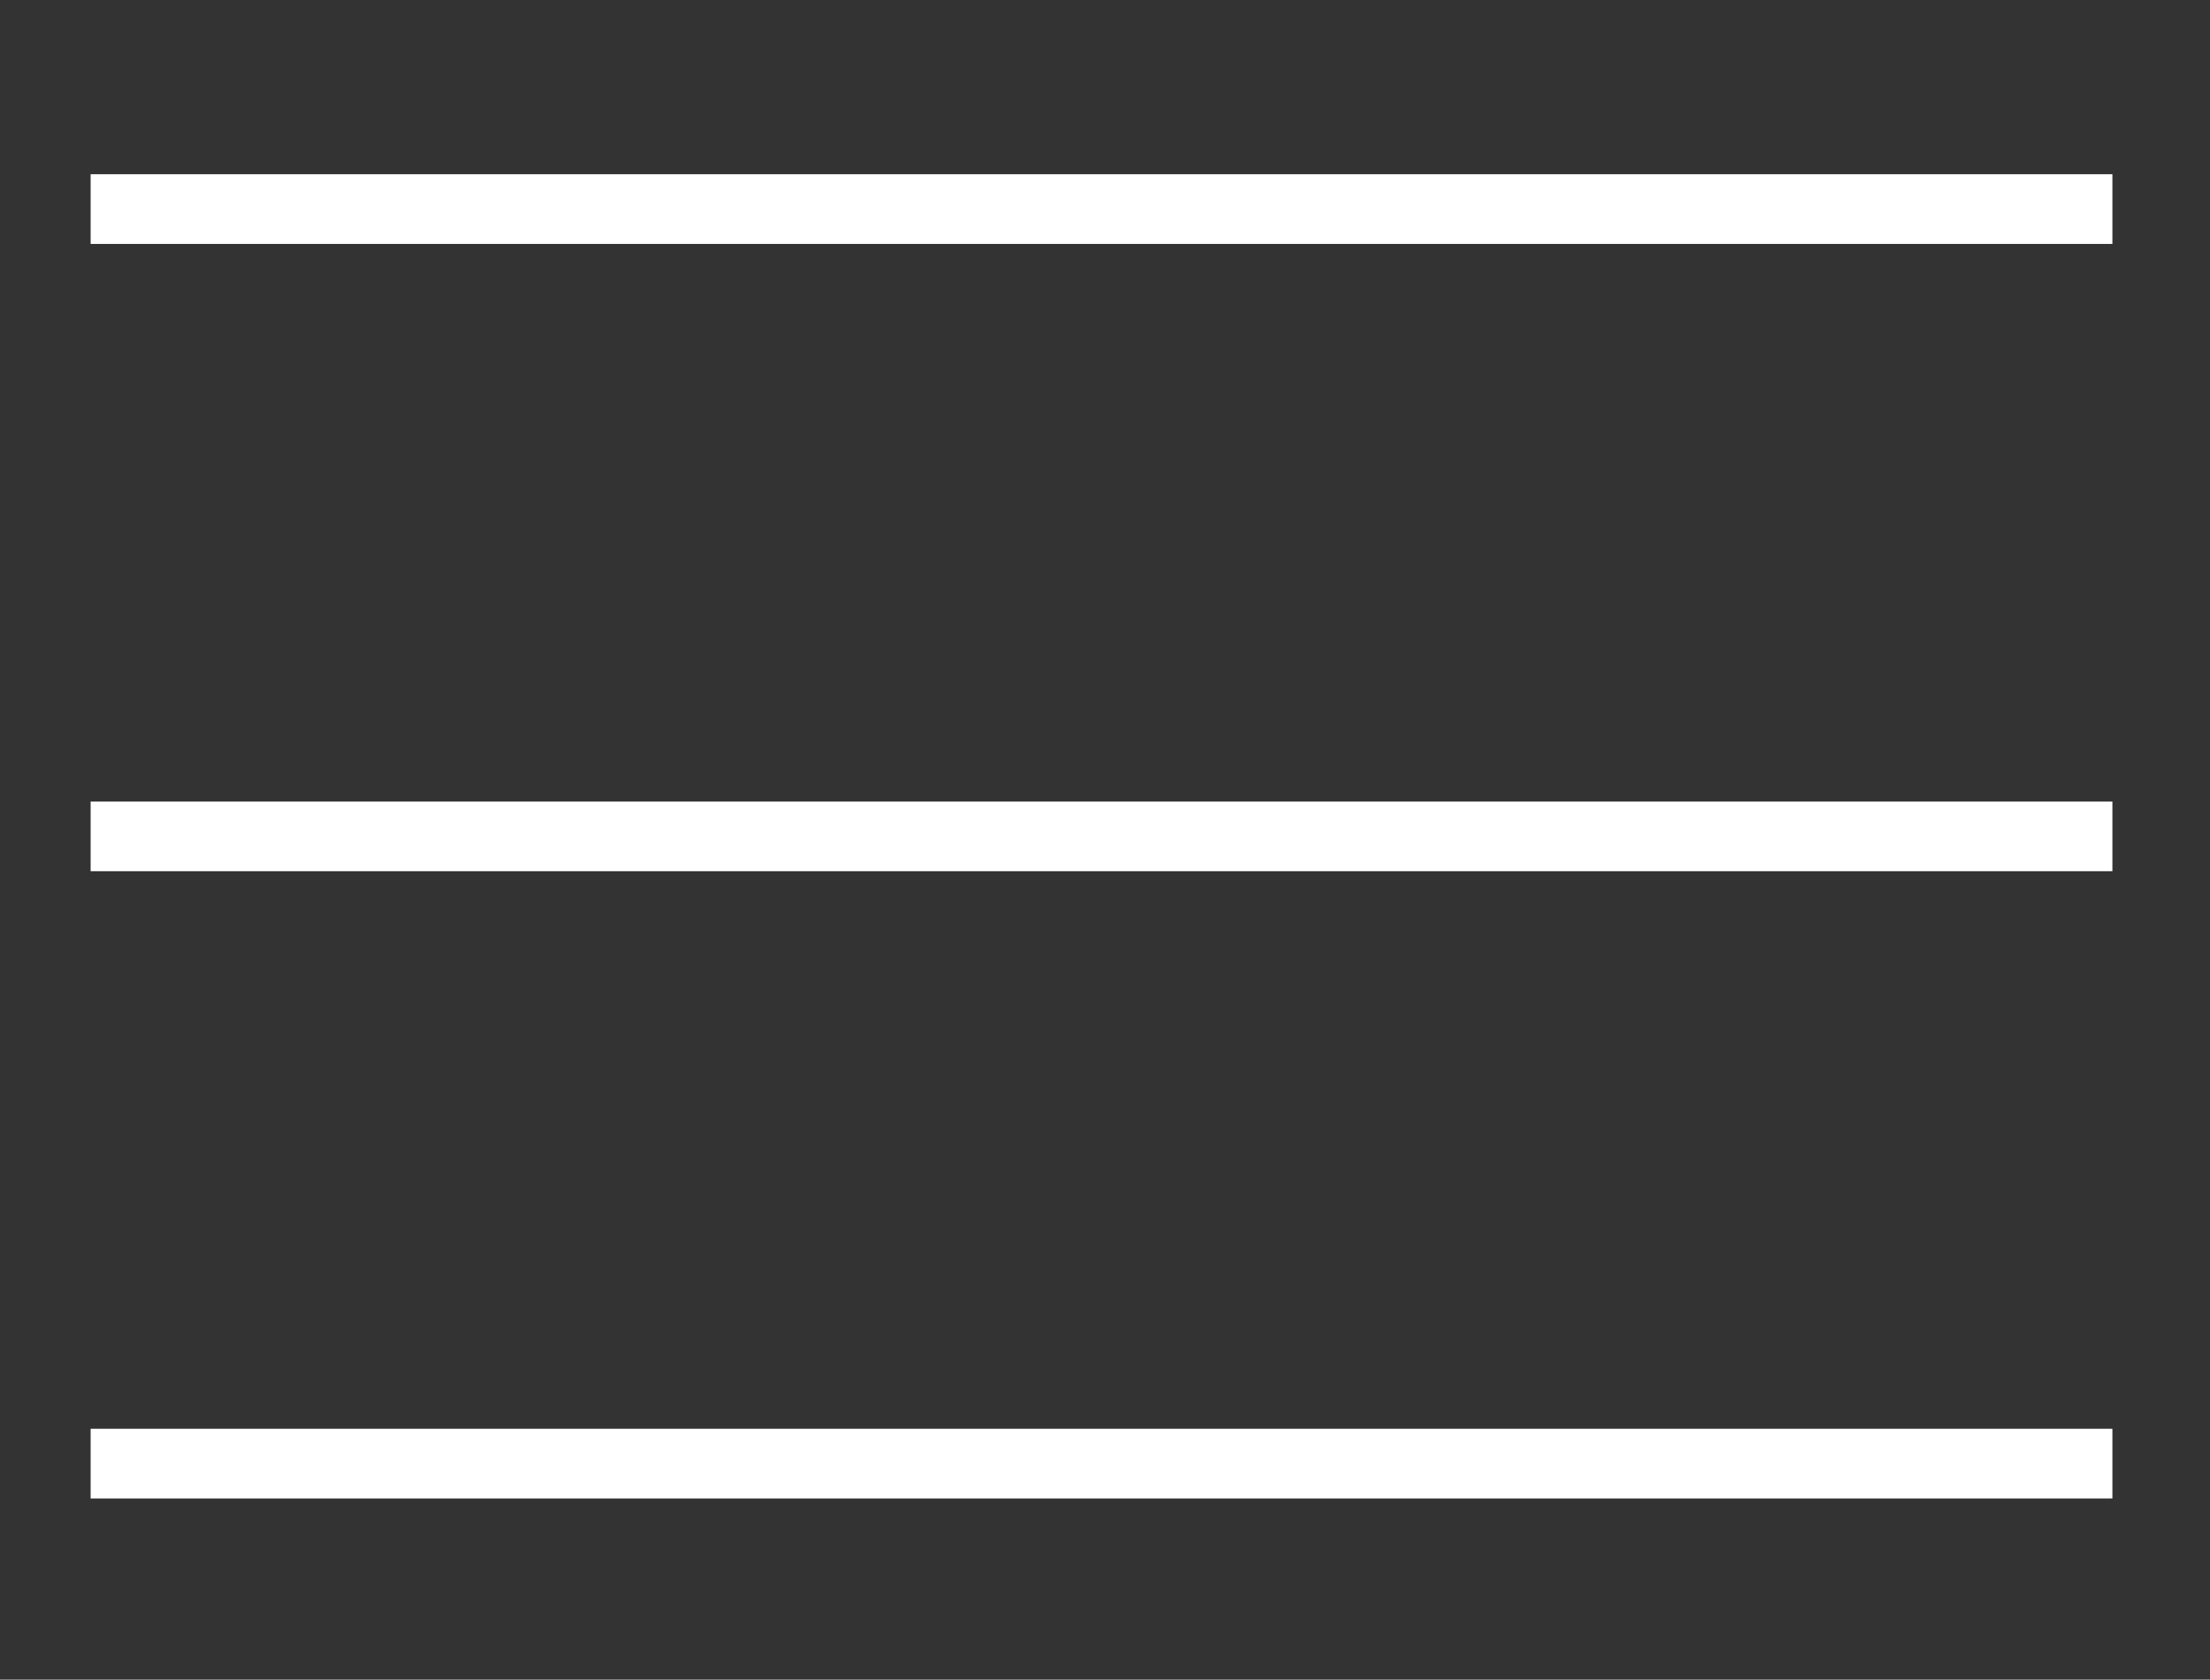
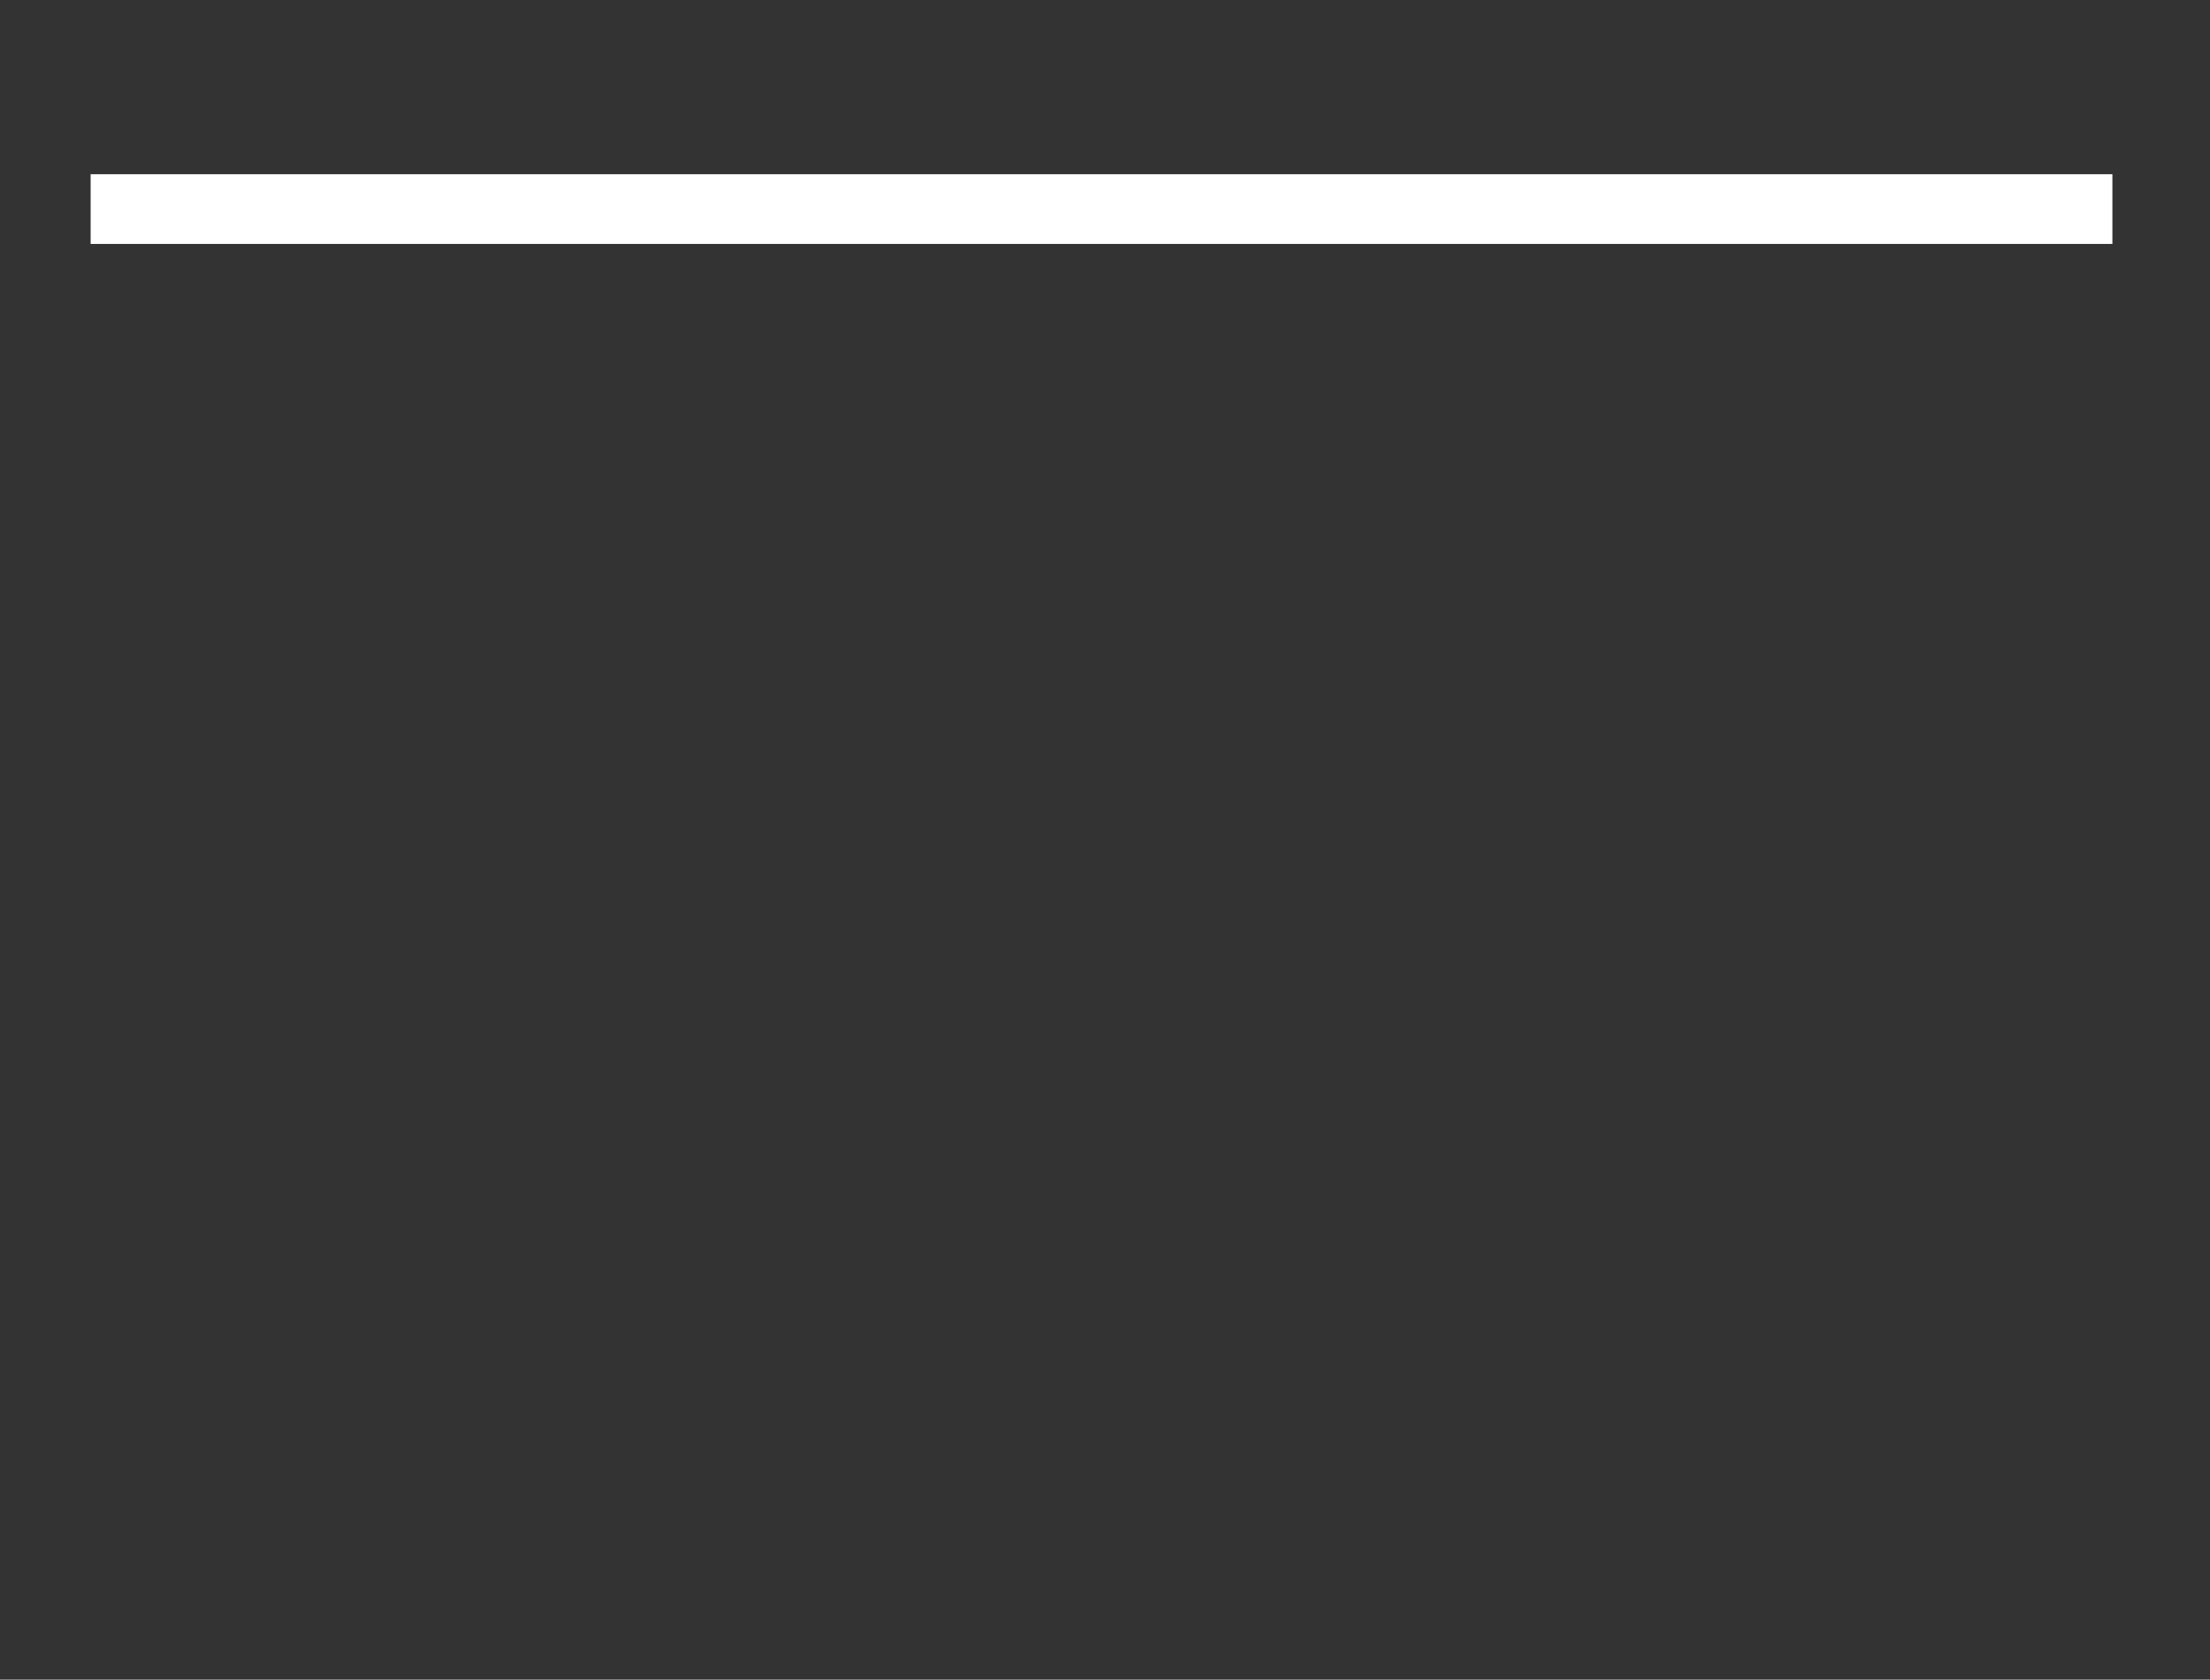
<svg xmlns="http://www.w3.org/2000/svg" version="1.1" id="Capa_1" x="0px" y="0px" viewBox="0 0 31.7 24.1" style="enable-background:new 0 0 31.7 24.1;" xml:space="preserve">
  <rect x="0" y="0" width="31.7" height="24.1" fill="#333333" stroke="none" />
  <style type="text/css"> .st0{fill:#FFFFFF;} </style>
  <g>
    <line class="st0" x1="1.3" y1="3" x2="30.4" y2="3" />
    <rect x="1.3" y="2.5" class="st0" width="29" height="1" />
  </g>
  <g>
    <line class="st0" x1="1.3" y1="12" x2="30.4" y2="12" />
-     <rect x="1.3" y="11.5" class="st0" width="29" height="1" />
  </g>
  <g>
    <line class="st0" x1="1.3" y1="21" x2="30.4" y2="21" />
-     <rect x="1.3" y="20.5" class="st0" width="29" height="1" />
  </g>
</svg>